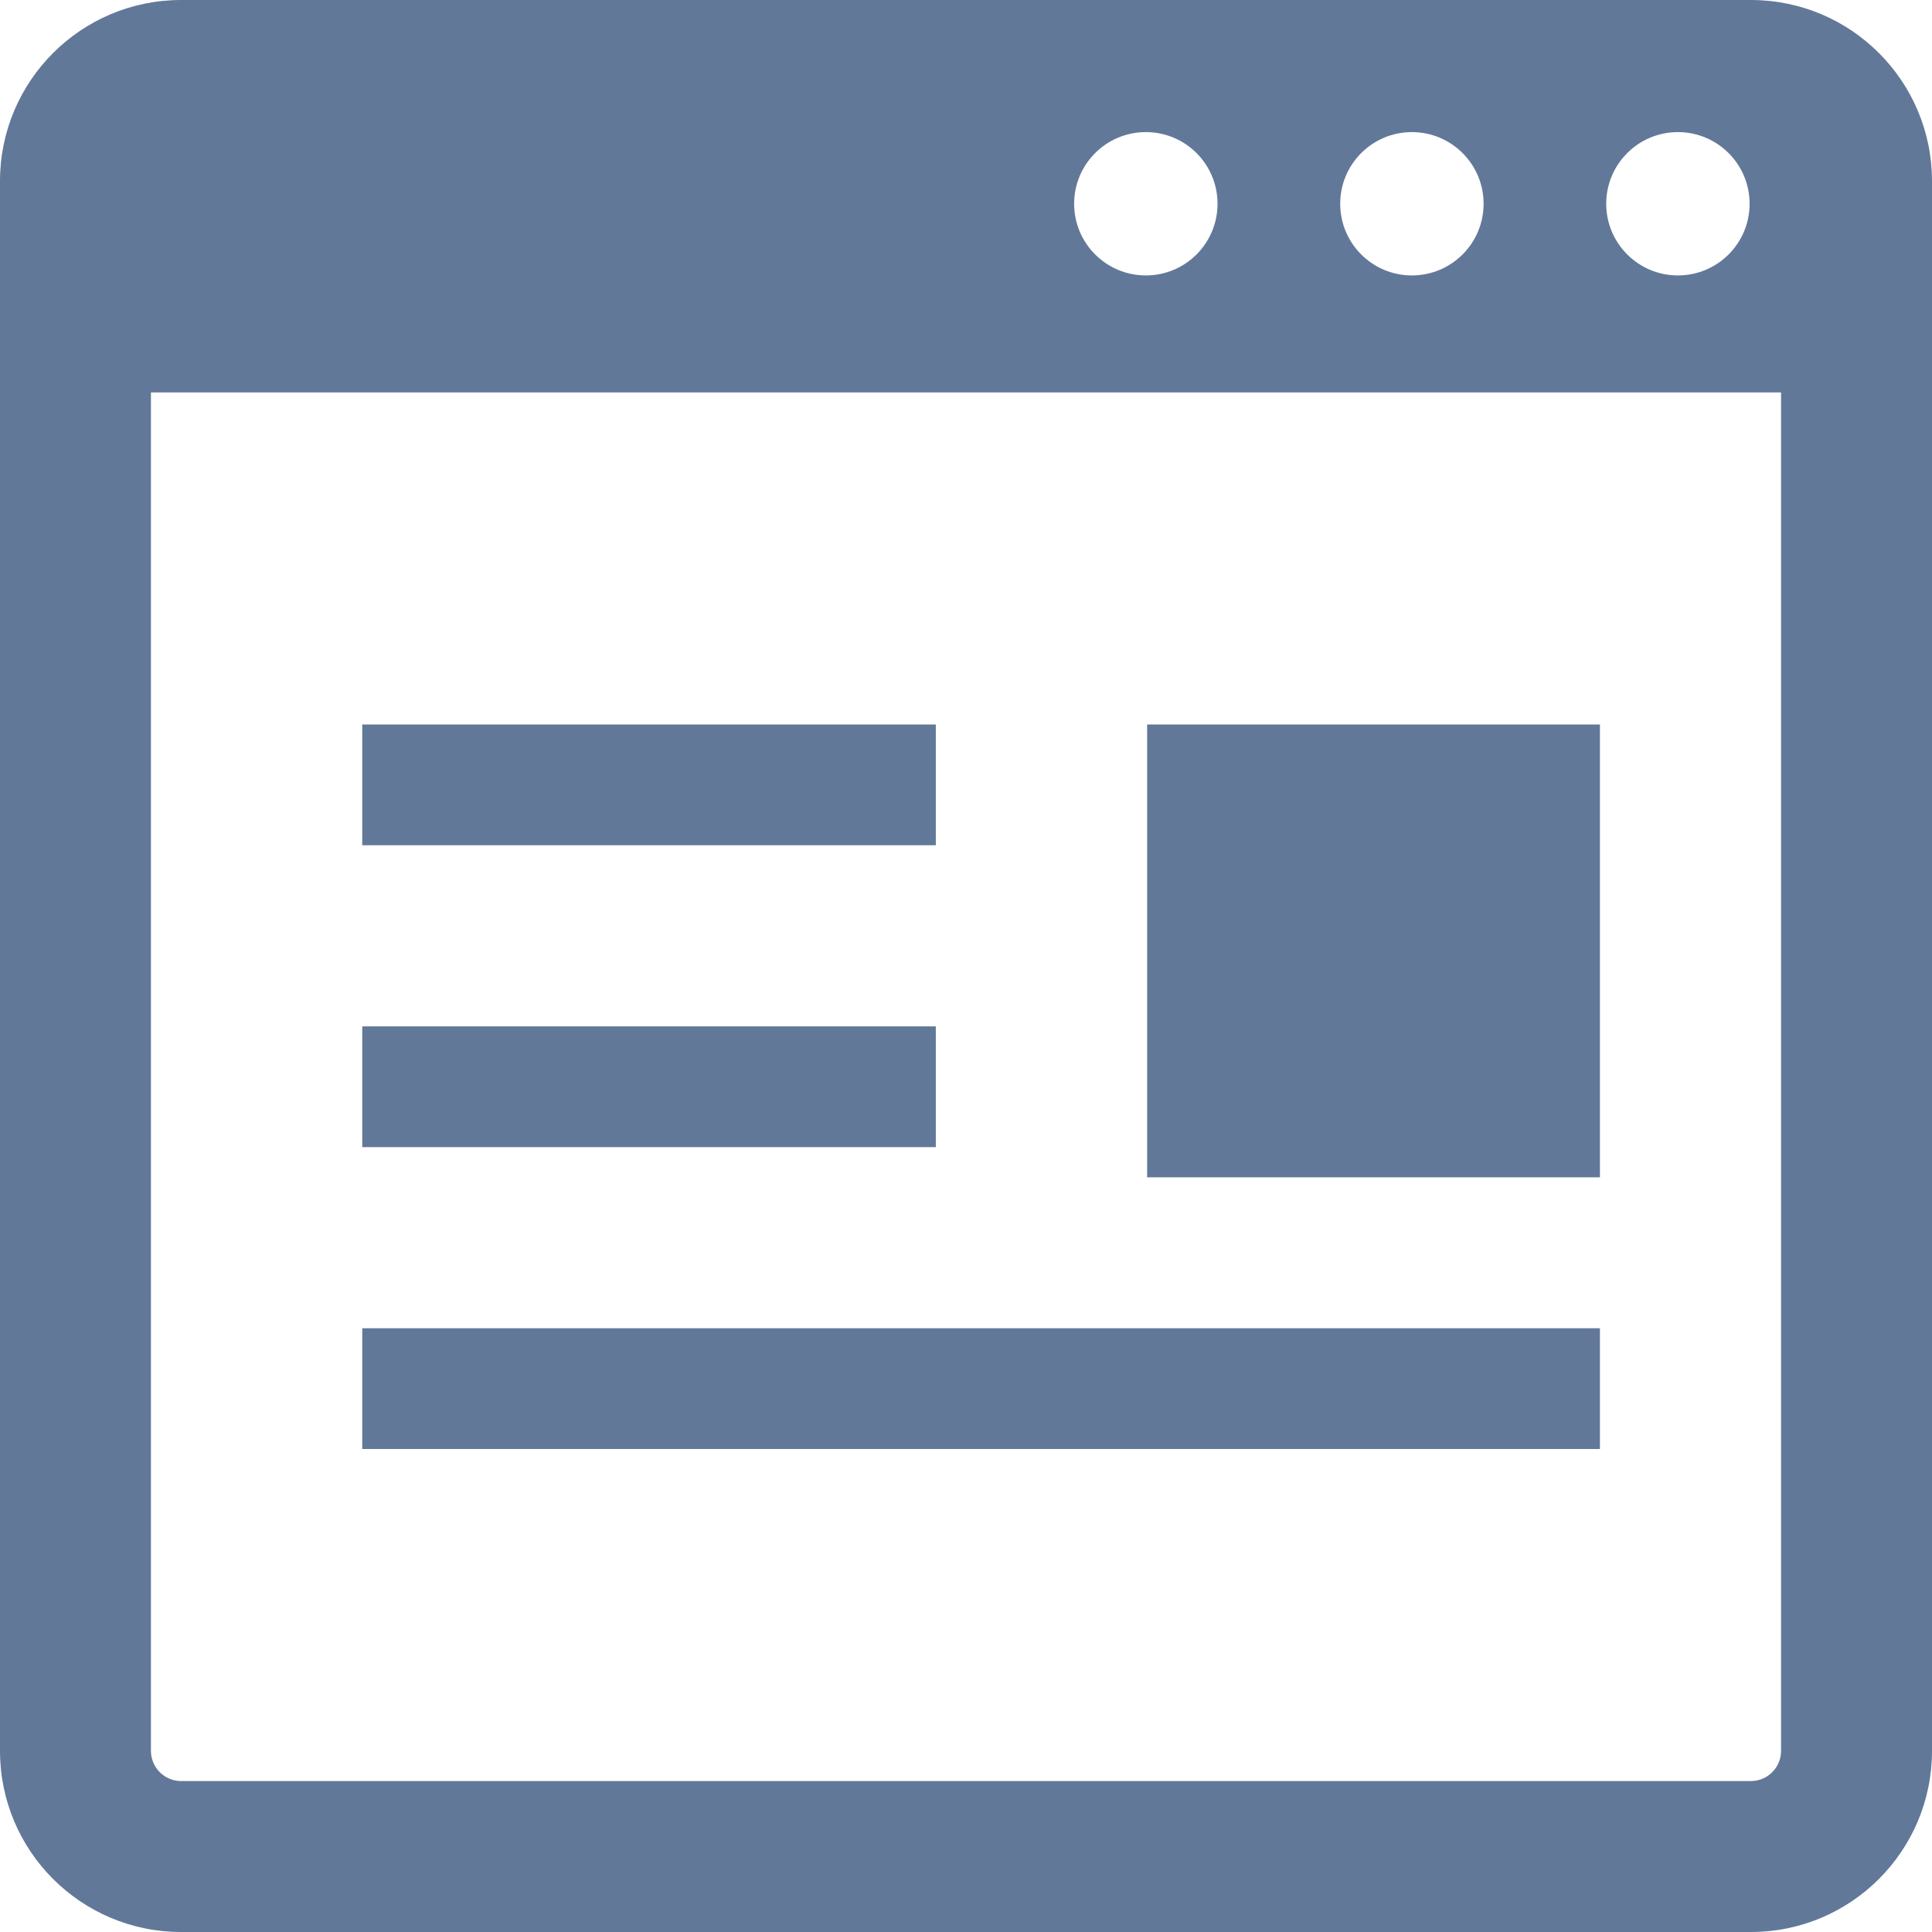
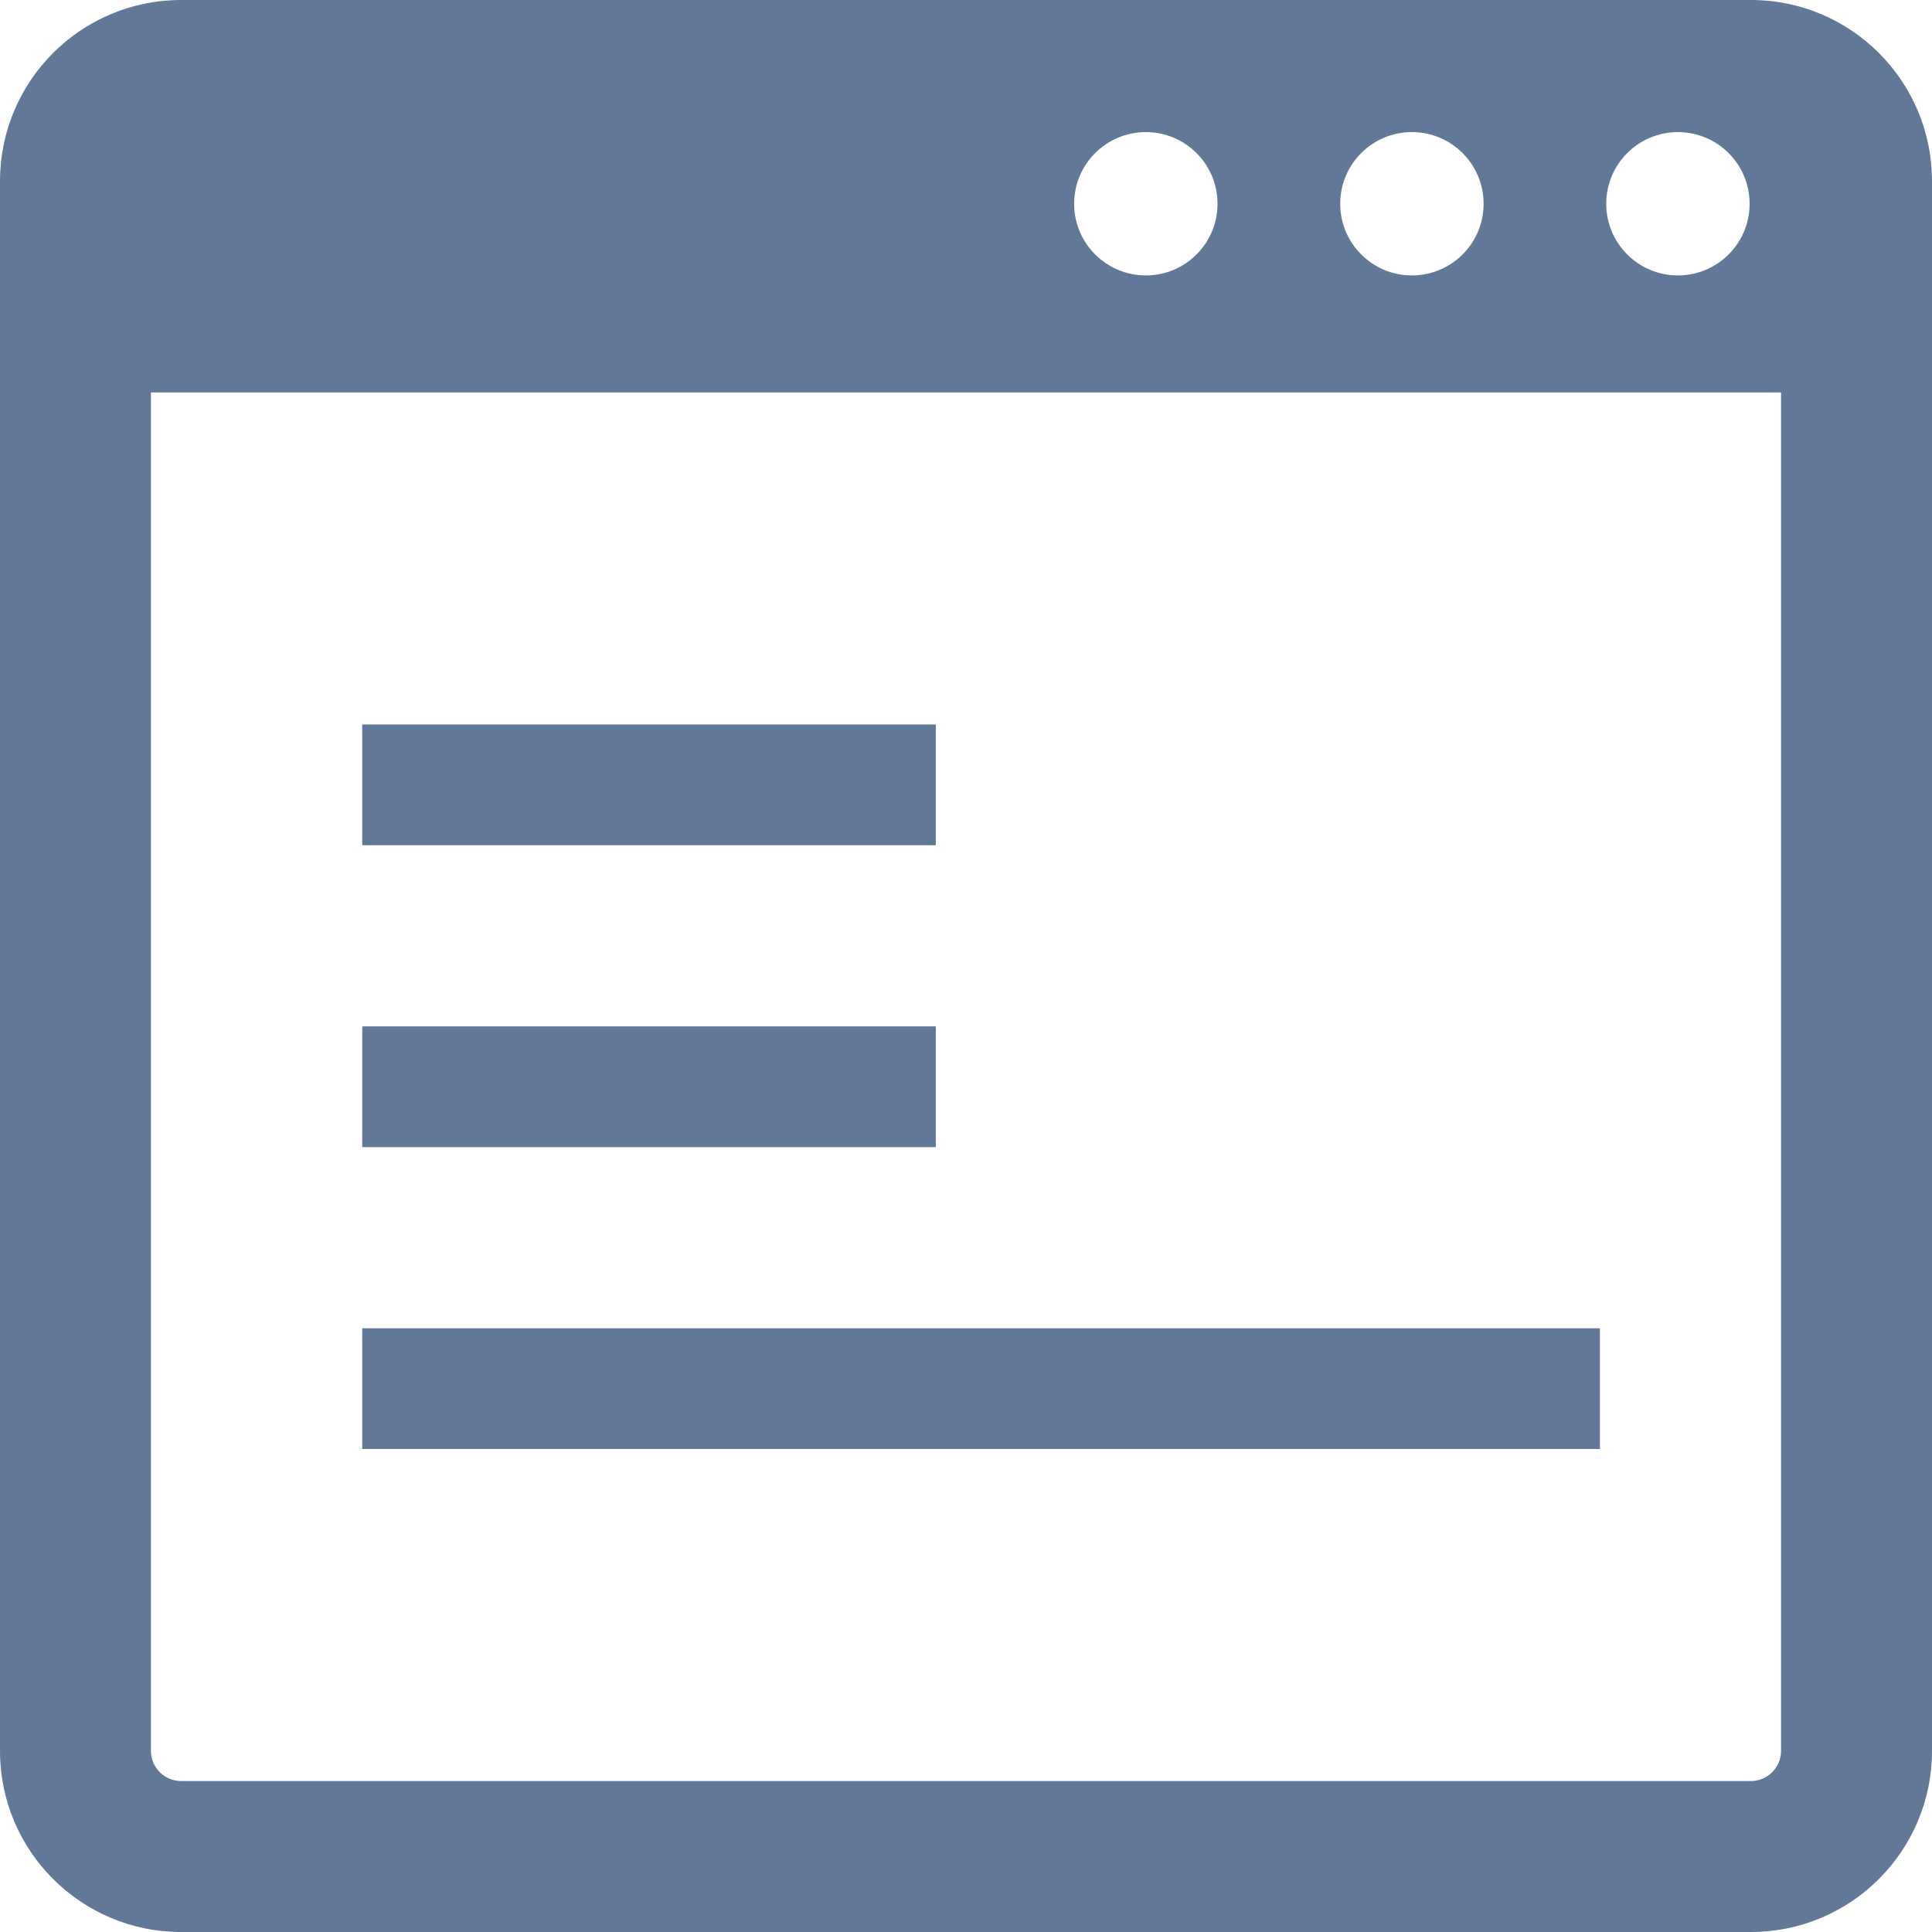
<svg xmlns="http://www.w3.org/2000/svg" width="32" height="32" viewBox="0 0 32 32" fill="none">
  <g clip-path="url(#clip0_663_22212)">
    <path d="M29 0H3C1.343 0 0 1.343 0 3V29C0 30.657 1.343 32 3 32H29C30.657 32 32 30.657 32 29V3C32 1.343 30.657 0 29 0ZM27.791 2.188C28.447 2.188 28.979 2.719 28.979 3.375C28.979 4.031 28.447 4.562 27.791 4.562C27.136 4.562 26.604 4.031 26.604 3.375C26.604 2.719 27.136 2.188 27.791 2.188ZM23.385 2.188C24.041 2.188 24.573 2.719 24.573 3.375C24.573 4.031 24.041 4.562 23.385 4.562C22.73 4.562 22.198 4.031 22.198 3.375C22.198 2.719 22.73 2.188 23.385 2.188ZM18.979 2.188C19.635 2.188 20.166 2.719 20.166 3.375C20.166 4.031 19.635 4.562 18.979 4.562C18.323 4.562 17.791 4.031 17.791 3.375C17.791 2.719 18.323 2.188 18.979 2.188ZM29.5 29C29.5 29.275 29.276 29.5 29 29.5H3C2.724 29.5 2.5 29.275 2.5 29V6.5H29.5V29Z" fill="#627899" />
    <path d="M15.5 12H6V14H15.5V12Z" fill="#627899" />
    <path d="M26.5 22H6V24H26.5V22Z" fill="#627899" />
-     <path d="M26.5 12H19V19.5H26.5V12Z" fill="#627899" />
    <path d="M14.315 19H15.5V17H6V19H13.315H14.315Z" fill="#627899" />
  </g>
  <defs>
    <clipPath id="clip0_663_22212">
      <rect width="32" height="32" fill="white" />
    </clipPath>
  </defs>
</svg>